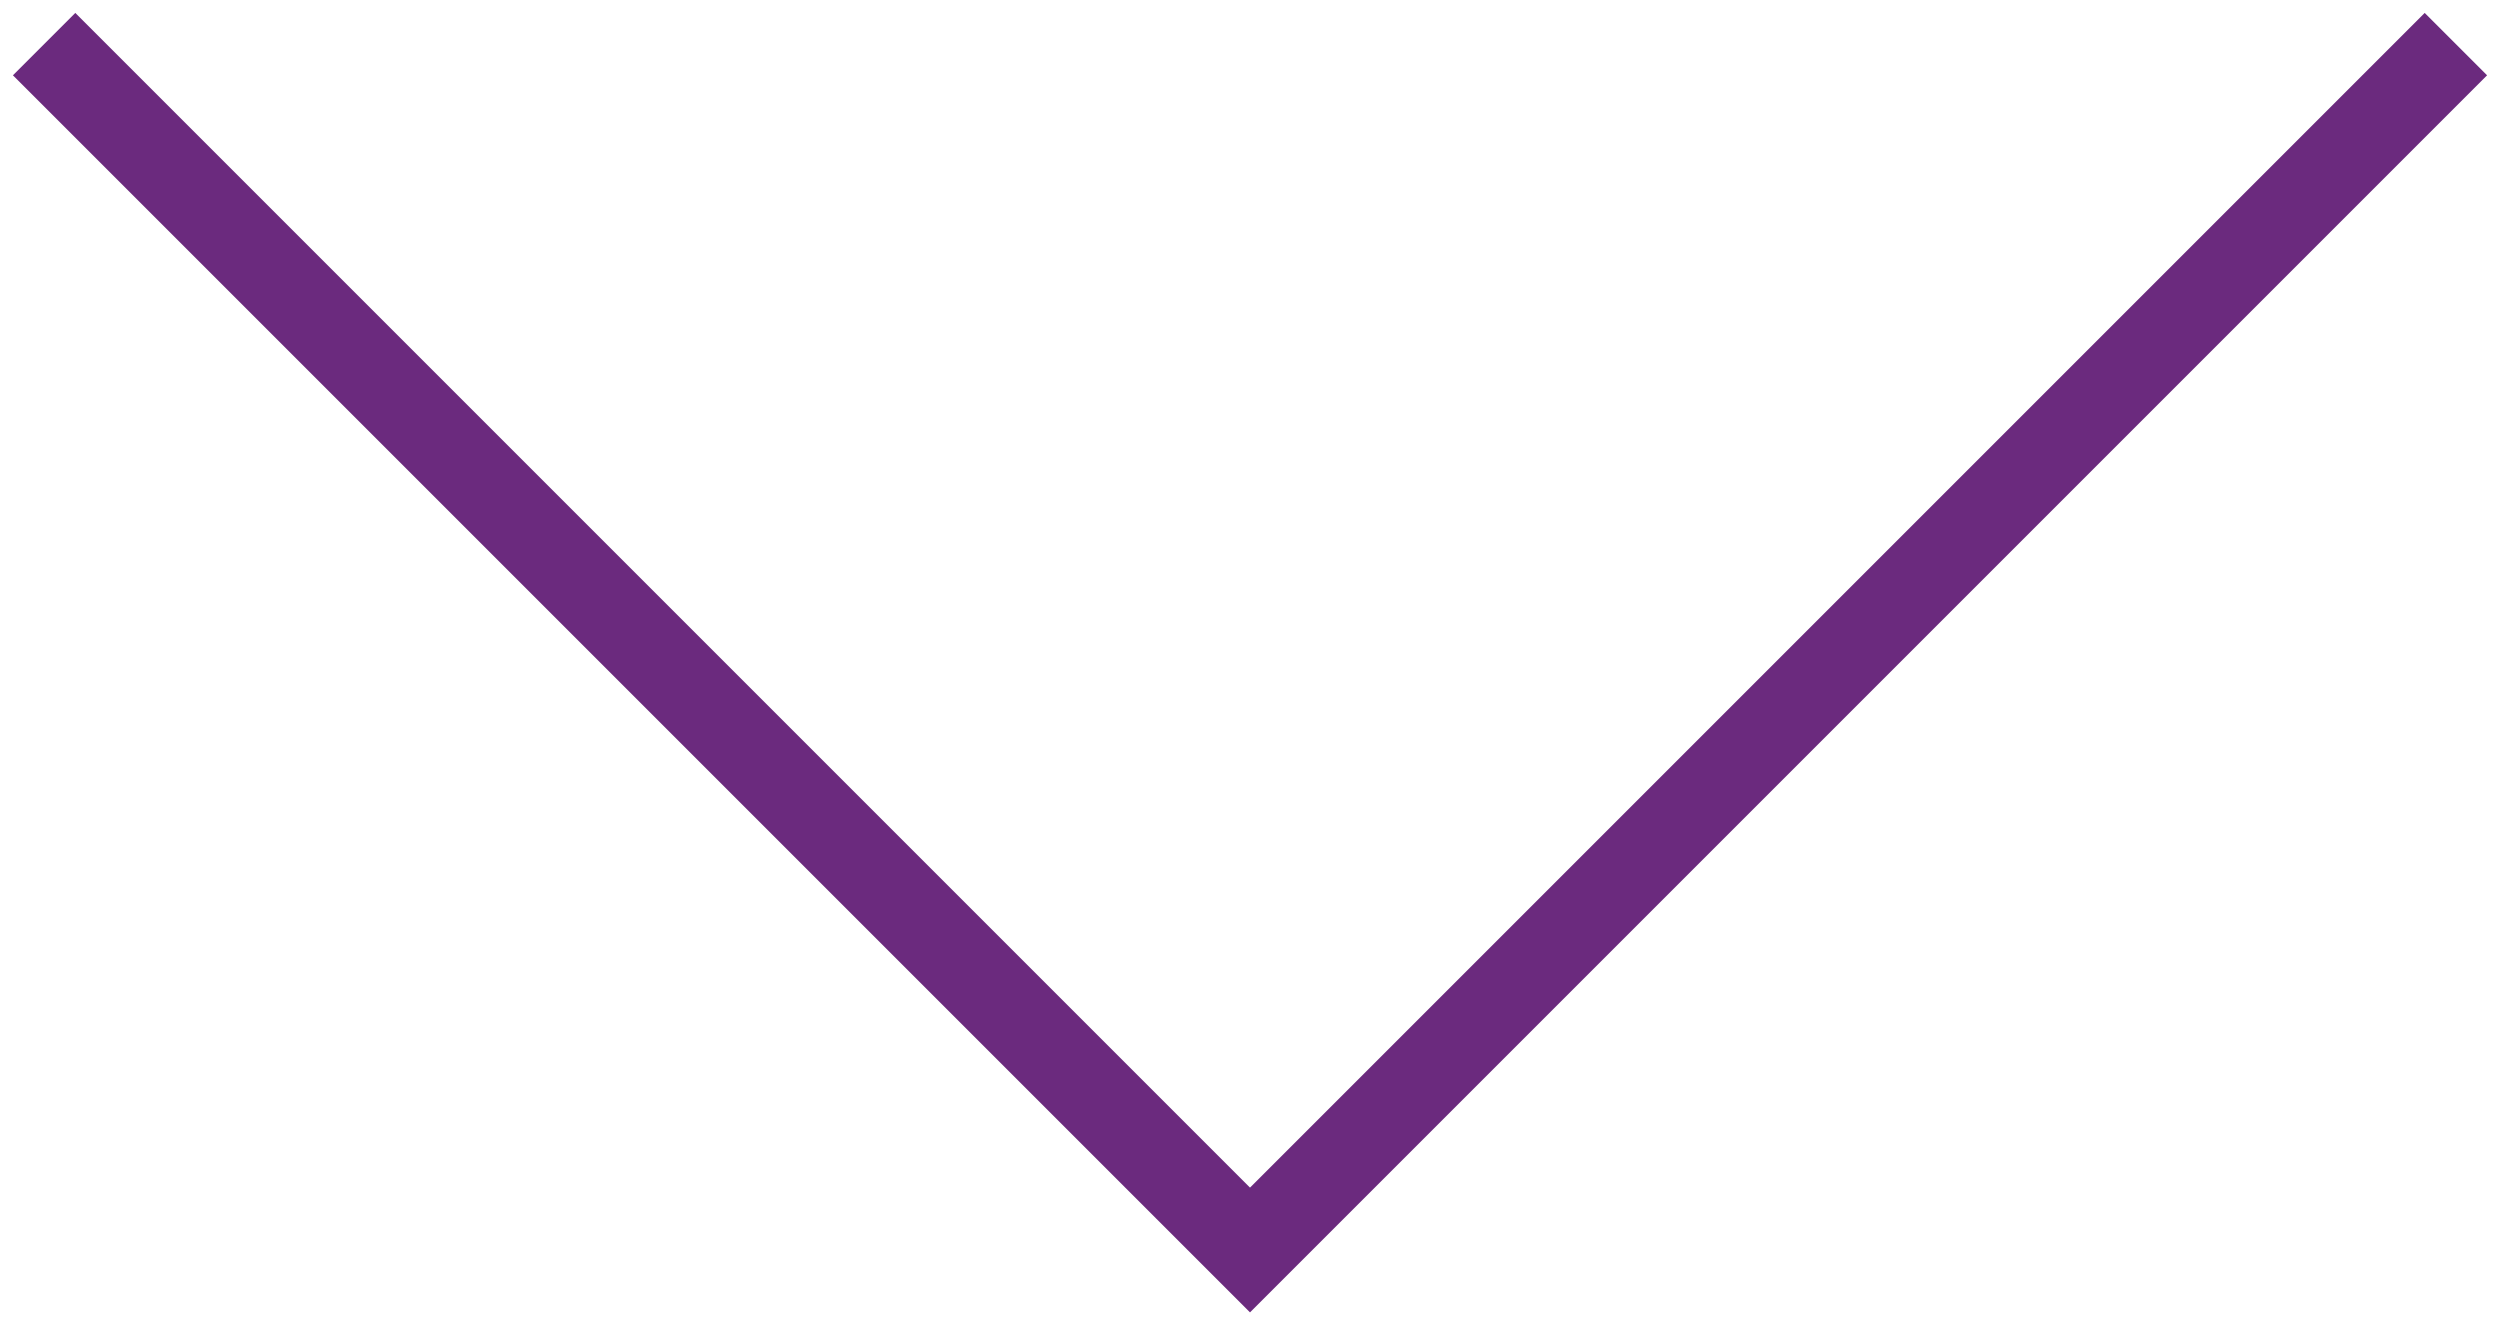
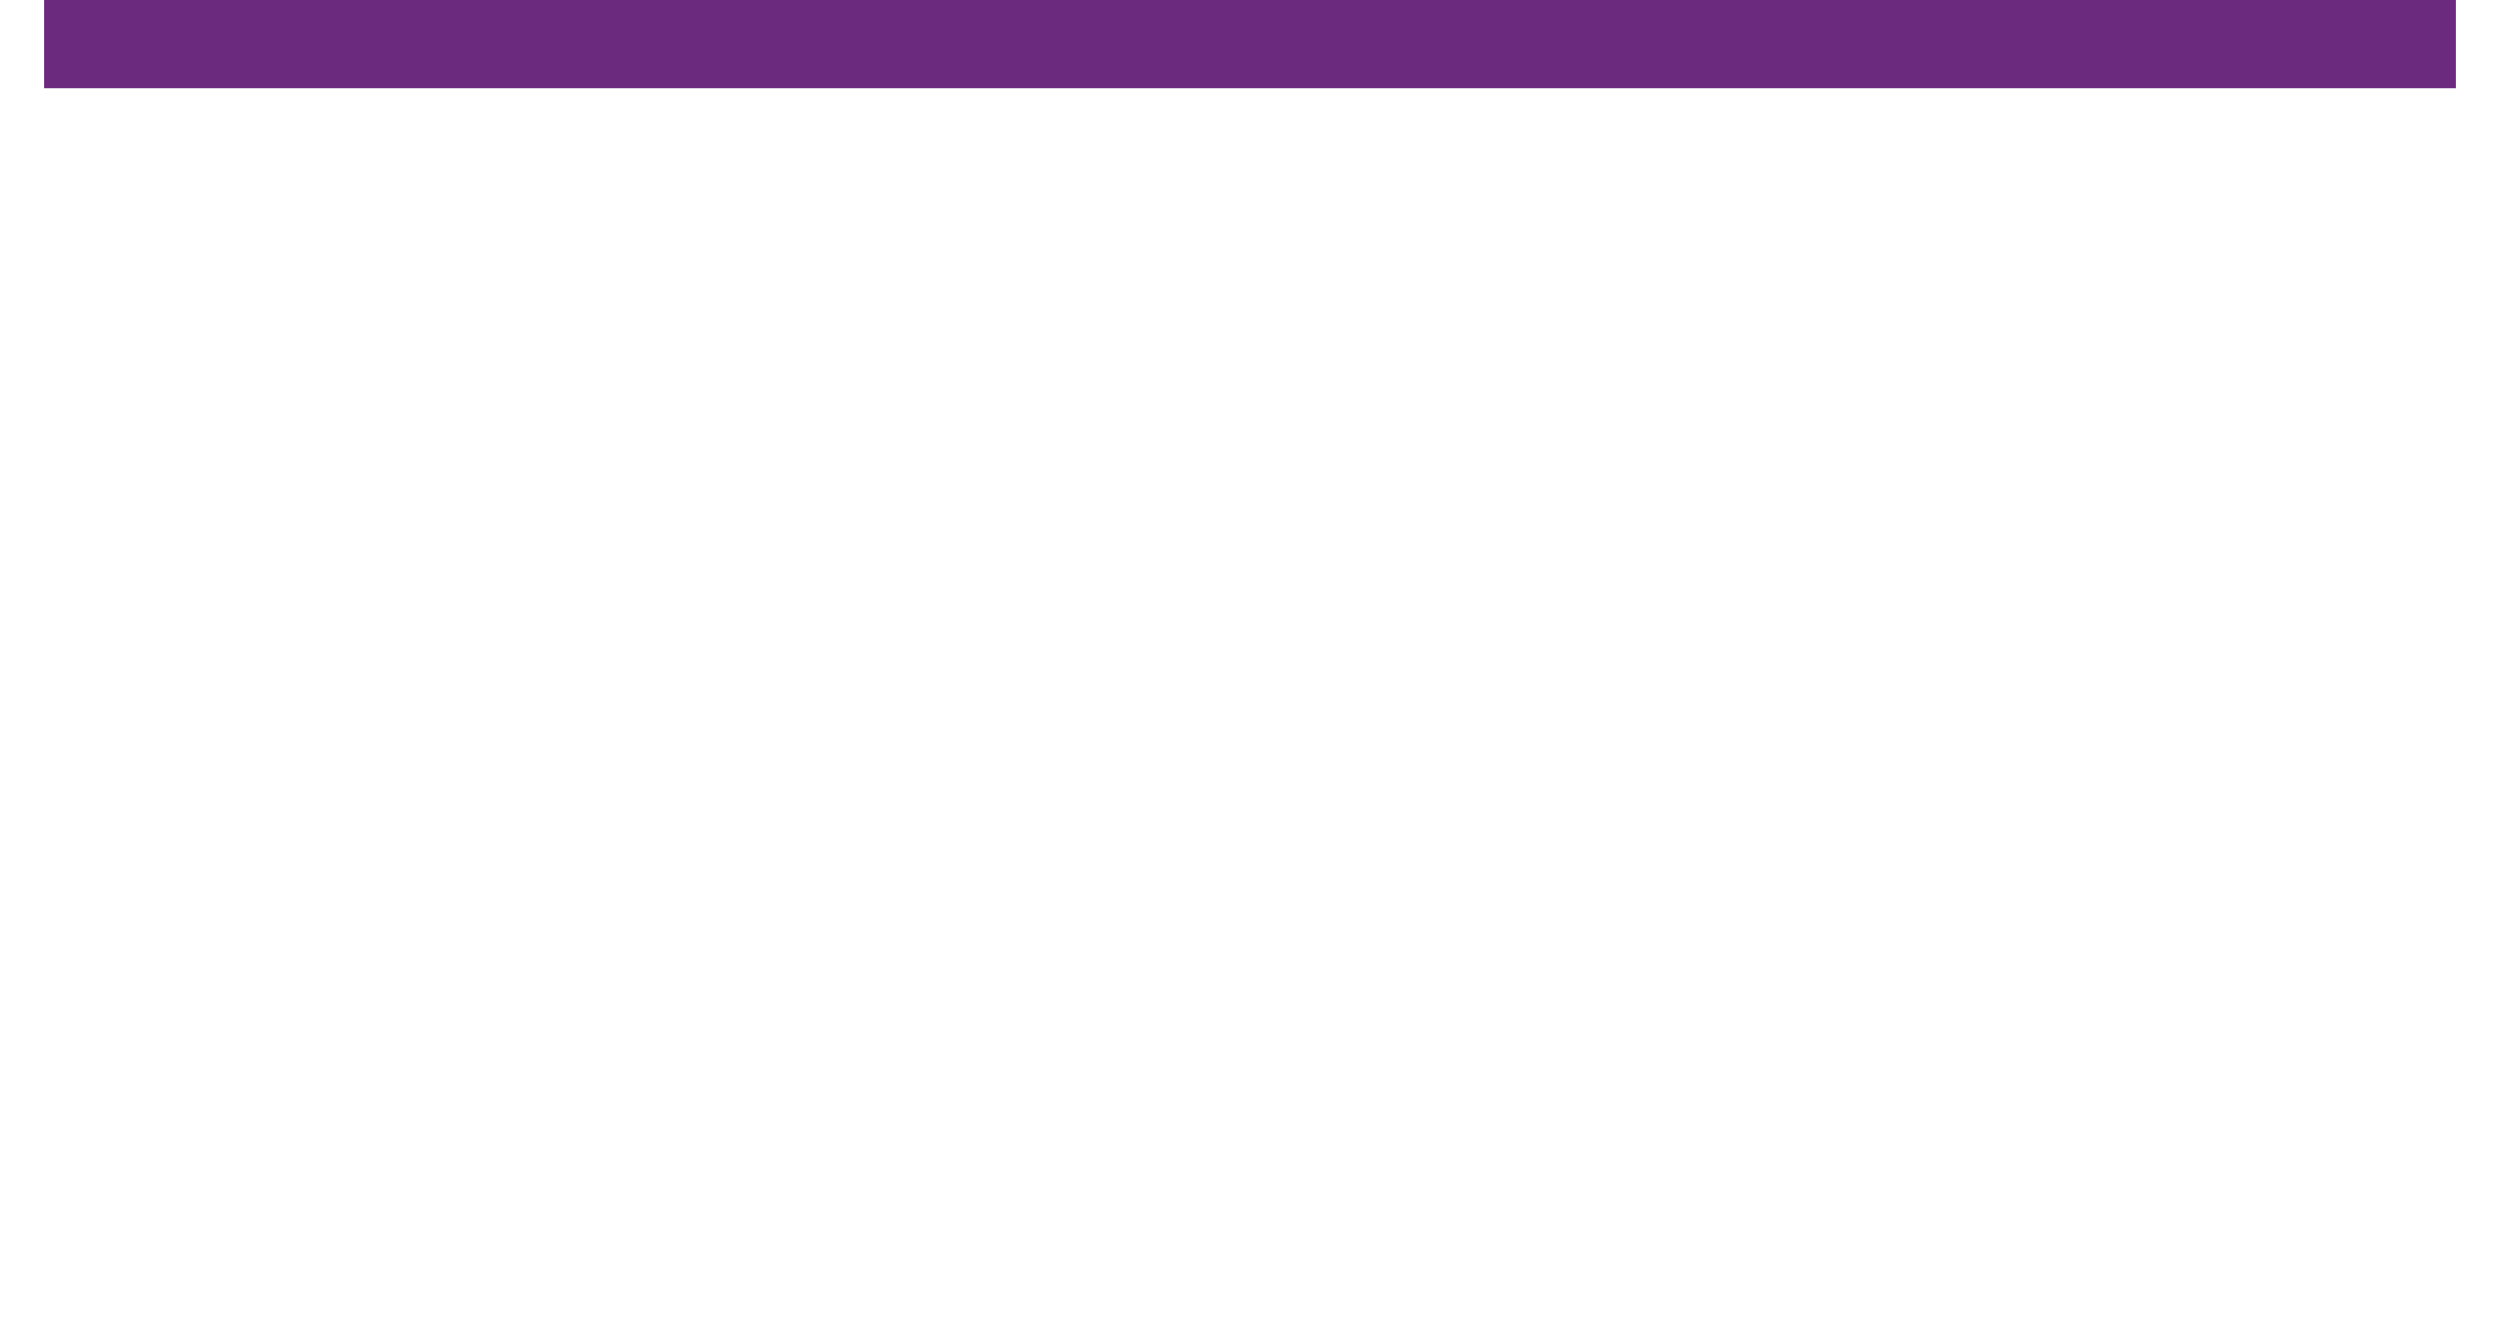
<svg xmlns="http://www.w3.org/2000/svg" width="85" height="45" viewBox="0 0 85 45" fill="none">
-   <path d="M1.5 1.5L42.5 42.5L83.5 1.5" stroke="#6B2A7E" stroke-width="3" />
+   <path d="M1.5 1.5L83.5 1.5" stroke="#6B2A7E" stroke-width="3" />
</svg>